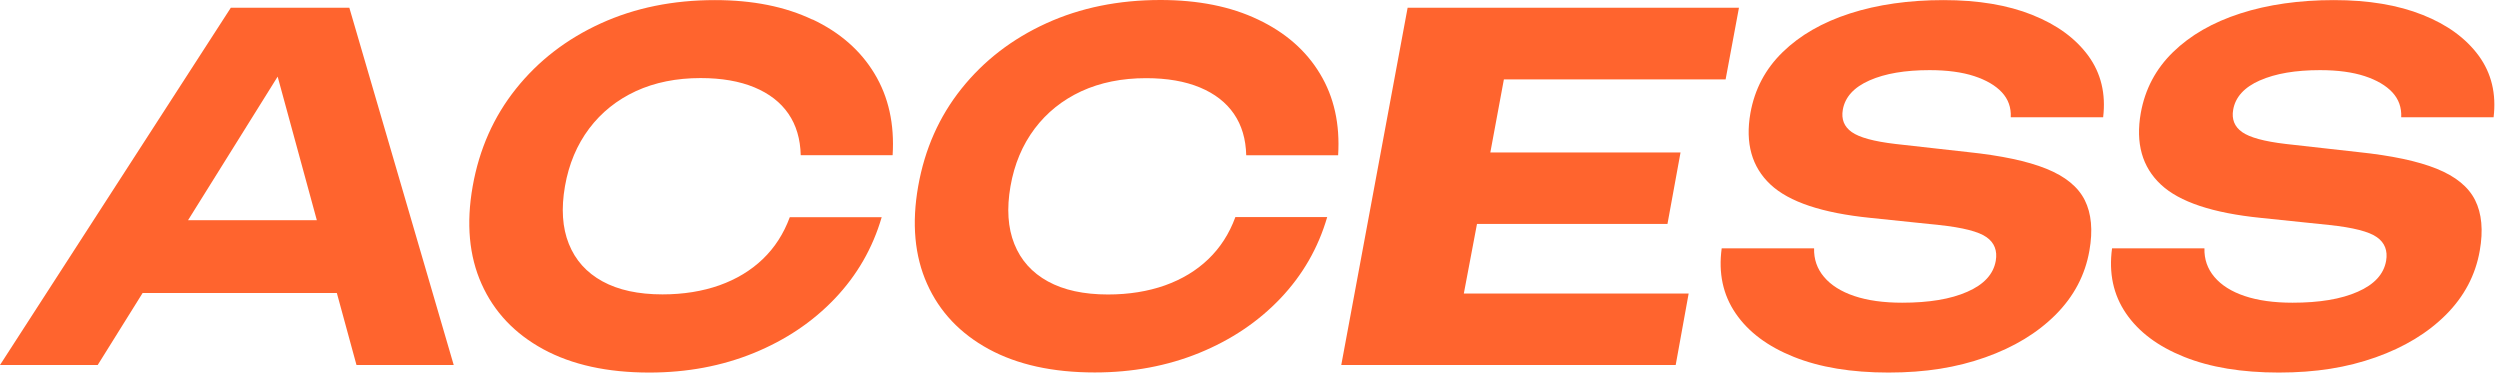
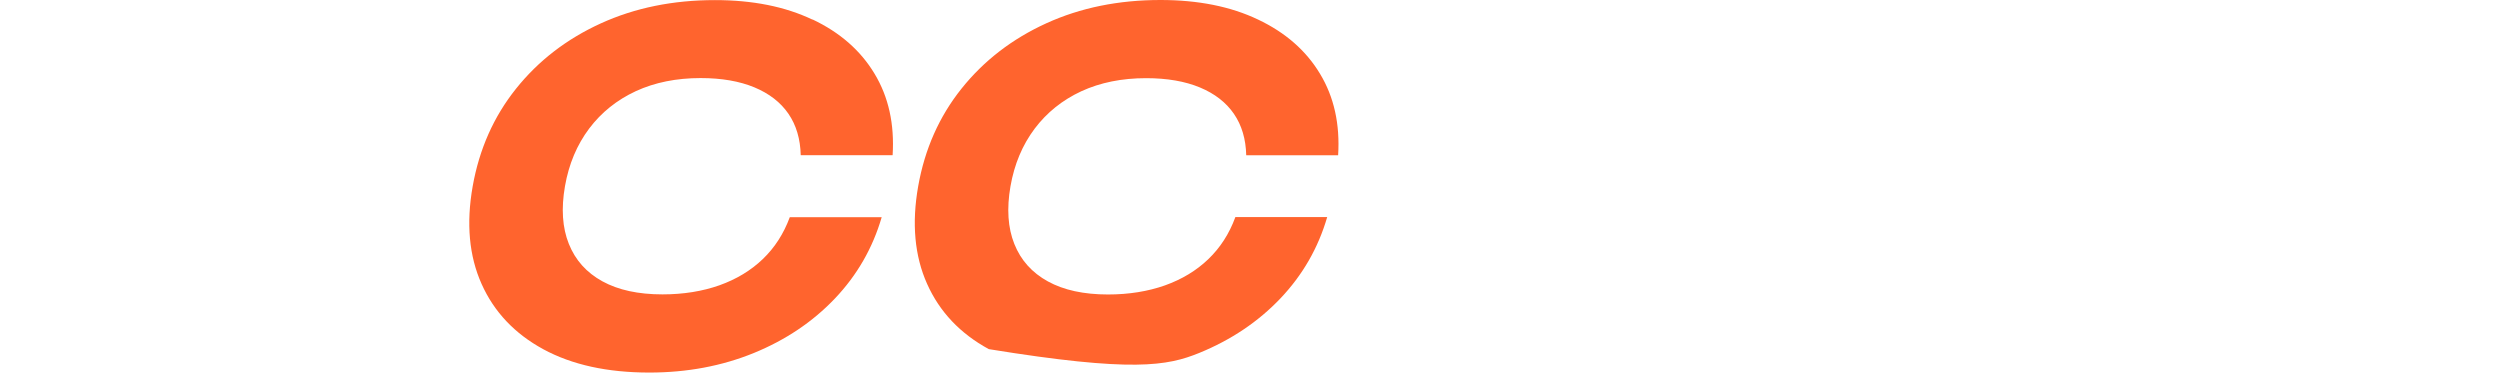
<svg xmlns="http://www.w3.org/2000/svg" width="255" height="38" viewBox="0 0 255 38" fill="none">
-   <path d="M23.544 0.789L0 37.23H9.966L14.545 29.889H34.359L36.362 37.23H46.279L35.632 0.789H23.544ZM19.182 22.459L28.32 7.815L32.316 22.459H19.173H19.182Z" fill="#FF642E" />
  <path d="M82.878 2.003C80.085 0.671 76.77 0.01 72.921 0.01C68.649 0.01 64.761 0.799 61.278 2.388C57.795 3.977 54.913 6.197 52.634 9.049C50.355 11.9 48.884 15.216 48.213 19.005C47.542 22.794 47.848 26.119 49.121 28.961C50.394 31.813 52.496 34.033 55.416 35.622C58.347 37.211 61.949 38 66.221 38C70.07 38 73.622 37.339 76.888 36.007C80.144 34.675 82.907 32.819 85.167 30.441C87.427 28.063 89.015 25.3 89.933 22.153H80.559C79.937 23.84 79.02 25.261 77.806 26.425C76.592 27.59 75.122 28.478 73.385 29.099C71.649 29.711 69.715 30.027 67.573 30.027C65.106 30.027 63.064 29.583 61.446 28.695C59.827 27.807 58.683 26.534 58.022 24.876C57.36 23.228 57.232 21.265 57.627 18.995C58.022 16.726 58.85 14.772 60.094 13.114C61.337 11.466 62.926 10.193 64.86 9.295C66.794 8.407 68.994 7.963 71.461 7.963C73.602 7.963 75.428 8.279 76.947 8.91C78.467 9.542 79.621 10.44 80.421 11.604C81.22 12.769 81.635 14.18 81.674 15.828H91.048C91.245 12.65 90.634 9.887 89.203 7.519C87.782 5.151 85.67 3.306 82.878 1.983V2.003Z" fill="#FF642E" />
-   <path d="M126 22.163C125.379 23.85 124.461 25.271 123.247 26.435C122.034 27.6 120.563 28.488 118.827 29.109C117.09 29.721 115.156 30.037 113.015 30.037C110.548 30.037 108.505 29.593 106.887 28.705C105.269 27.817 104.124 26.544 103.463 24.886C102.802 23.238 102.674 21.274 103.068 19.005C103.463 16.735 104.292 14.782 105.535 13.124C106.778 11.476 108.367 10.203 110.301 9.305C112.235 8.417 114.436 7.973 116.902 7.973C119.044 7.973 120.869 8.289 122.389 8.92C123.908 9.552 125.063 10.45 125.862 11.614C126.661 12.778 127.076 14.19 127.115 15.837H136.489C136.687 12.66 136.075 9.897 134.644 7.529C133.223 5.161 131.112 3.316 128.319 1.993C125.527 0.661 122.211 0 118.363 0C114.09 0 110.202 0.789 106.719 2.378C103.236 3.967 100.355 6.187 98.075 9.039C95.796 11.89 94.326 15.206 93.655 18.995C92.984 22.784 93.29 26.11 94.562 28.951C95.835 31.803 97.937 34.023 100.858 35.612C103.789 37.201 107.39 37.99 111.663 37.99C115.511 37.99 119.063 37.329 122.33 35.997C125.586 34.665 128.349 32.81 130.608 30.432C132.868 28.053 134.457 25.291 135.374 22.143H126V22.163Z" fill="#FF642E" />
-   <path d="M207.298 1.52C204.781 0.513 201.762 0.01 198.239 0.01C194.717 0.01 191.51 0.464 188.697 1.372C185.885 2.279 183.606 3.592 181.84 5.309C180.073 7.026 178.978 9.098 178.544 11.525C178.001 14.604 178.682 17.031 180.586 18.817C182.491 20.604 185.885 21.728 190.77 22.222L197.795 22.952C200.213 23.209 201.831 23.623 202.63 24.195C203.43 24.758 203.745 25.567 203.568 26.603C203.331 27.965 202.364 29.02 200.667 29.761C198.97 30.511 196.759 30.876 194.026 30.876C192.121 30.876 190.493 30.649 189.141 30.195C187.79 29.741 186.763 29.09 186.053 28.251C185.342 27.412 185.007 26.435 185.037 25.33H175.613C175.268 27.856 175.741 30.067 177.034 31.961C178.327 33.856 180.3 35.336 182.964 36.401C185.619 37.467 188.836 38 192.625 38C196.414 38 199.562 37.487 202.492 36.451C205.423 35.415 207.811 33.964 209.676 32.099C211.531 30.234 212.685 28.063 213.119 25.567C213.485 23.495 213.327 21.778 212.646 20.416C211.965 19.054 210.653 17.989 208.719 17.209C206.785 16.43 204.12 15.867 200.726 15.512L193.325 14.683C191.135 14.426 189.655 14.022 188.875 13.469C188.096 12.917 187.8 12.157 187.967 11.19C188.194 9.897 189.102 8.901 190.691 8.2C192.279 7.499 194.322 7.154 196.818 7.154C198.624 7.154 200.144 7.361 201.377 7.766C202.601 8.17 203.548 8.723 204.189 9.414C204.841 10.114 205.147 10.963 205.097 11.96H214.521C214.807 9.562 214.304 7.47 213.011 5.694C211.708 3.917 209.804 2.516 207.288 1.52H207.298Z" fill="#FF642E" />
-   <path d="M230.517 8.2C232.106 7.499 234.148 7.154 236.645 7.154C238.45 7.154 239.97 7.361 241.203 7.766C242.427 8.17 243.374 8.723 244.016 9.414C244.667 10.114 244.973 10.963 244.924 11.96H254.347C254.633 9.562 254.13 7.47 252.837 5.694C251.535 3.917 249.63 2.516 247.114 1.52C244.598 0.513 241.578 0.01 238.056 0.01C234.533 0.01 231.326 0.464 228.514 1.372C225.702 2.279 223.422 3.592 221.656 5.309C219.89 7.026 218.794 9.098 218.36 11.525C217.817 14.604 218.498 17.031 220.403 18.817C222.307 20.604 225.702 21.728 230.586 22.222L237.612 22.952C240.029 23.209 241.647 23.623 242.447 24.195C243.246 24.758 243.562 25.567 243.384 26.603C243.147 27.965 242.18 29.02 240.483 29.761C238.786 30.511 236.576 30.876 233.842 30.876C231.938 30.876 230.31 30.649 228.958 30.195C227.606 29.741 226.58 29.09 225.869 28.251C225.159 27.412 224.823 26.435 224.853 25.33H215.43C215.084 27.856 215.558 30.067 216.85 31.961C218.143 33.856 220.117 35.336 222.781 36.401C225.435 37.467 228.652 38 232.441 38C236.23 38 239.378 37.487 242.309 36.451C245.239 35.415 247.627 33.964 249.492 32.099C251.347 30.234 252.502 28.063 252.936 25.567C253.301 23.495 253.143 21.778 252.462 20.416C251.781 19.054 250.469 17.989 248.535 17.209C246.601 16.43 243.937 15.867 240.542 15.512L233.142 14.683C230.951 14.426 229.471 14.022 228.691 13.469C227.912 12.917 227.616 12.157 227.784 11.19C228.011 9.897 228.918 8.901 230.507 8.2H230.517Z" fill="#FF642E" />
-   <path d="M150.653 22.843H170.082L171.414 15.551H152.014L153.396 8.101H176.012L177.374 0.789H143.578L136.809 37.23H170.921L172.243 29.938H149.311L150.653 22.843Z" fill="#FF642E" />
+   <path d="M126 22.163C125.379 23.85 124.461 25.271 123.247 26.435C122.034 27.6 120.563 28.488 118.827 29.109C117.09 29.721 115.156 30.037 113.015 30.037C110.548 30.037 108.505 29.593 106.887 28.705C105.269 27.817 104.124 26.544 103.463 24.886C102.802 23.238 102.674 21.274 103.068 19.005C103.463 16.735 104.292 14.782 105.535 13.124C106.778 11.476 108.367 10.203 110.301 9.305C112.235 8.417 114.436 7.973 116.902 7.973C119.044 7.973 120.869 8.289 122.389 8.92C123.908 9.552 125.063 10.45 125.862 11.614C126.661 12.778 127.076 14.19 127.115 15.837H136.489C136.687 12.66 136.075 9.897 134.644 7.529C133.223 5.161 131.112 3.316 128.319 1.993C125.527 0.661 122.211 0 118.363 0C114.09 0 110.202 0.789 106.719 2.378C103.236 3.967 100.355 6.187 98.075 9.039C95.796 11.89 94.326 15.206 93.655 18.995C92.984 22.784 93.29 26.11 94.562 28.951C95.835 31.803 97.937 34.023 100.858 35.612C115.511 37.99 119.063 37.329 122.33 35.997C125.586 34.665 128.349 32.81 130.608 30.432C132.868 28.053 134.457 25.291 135.374 22.143H126V22.163Z" fill="#FF642E" />
</svg>